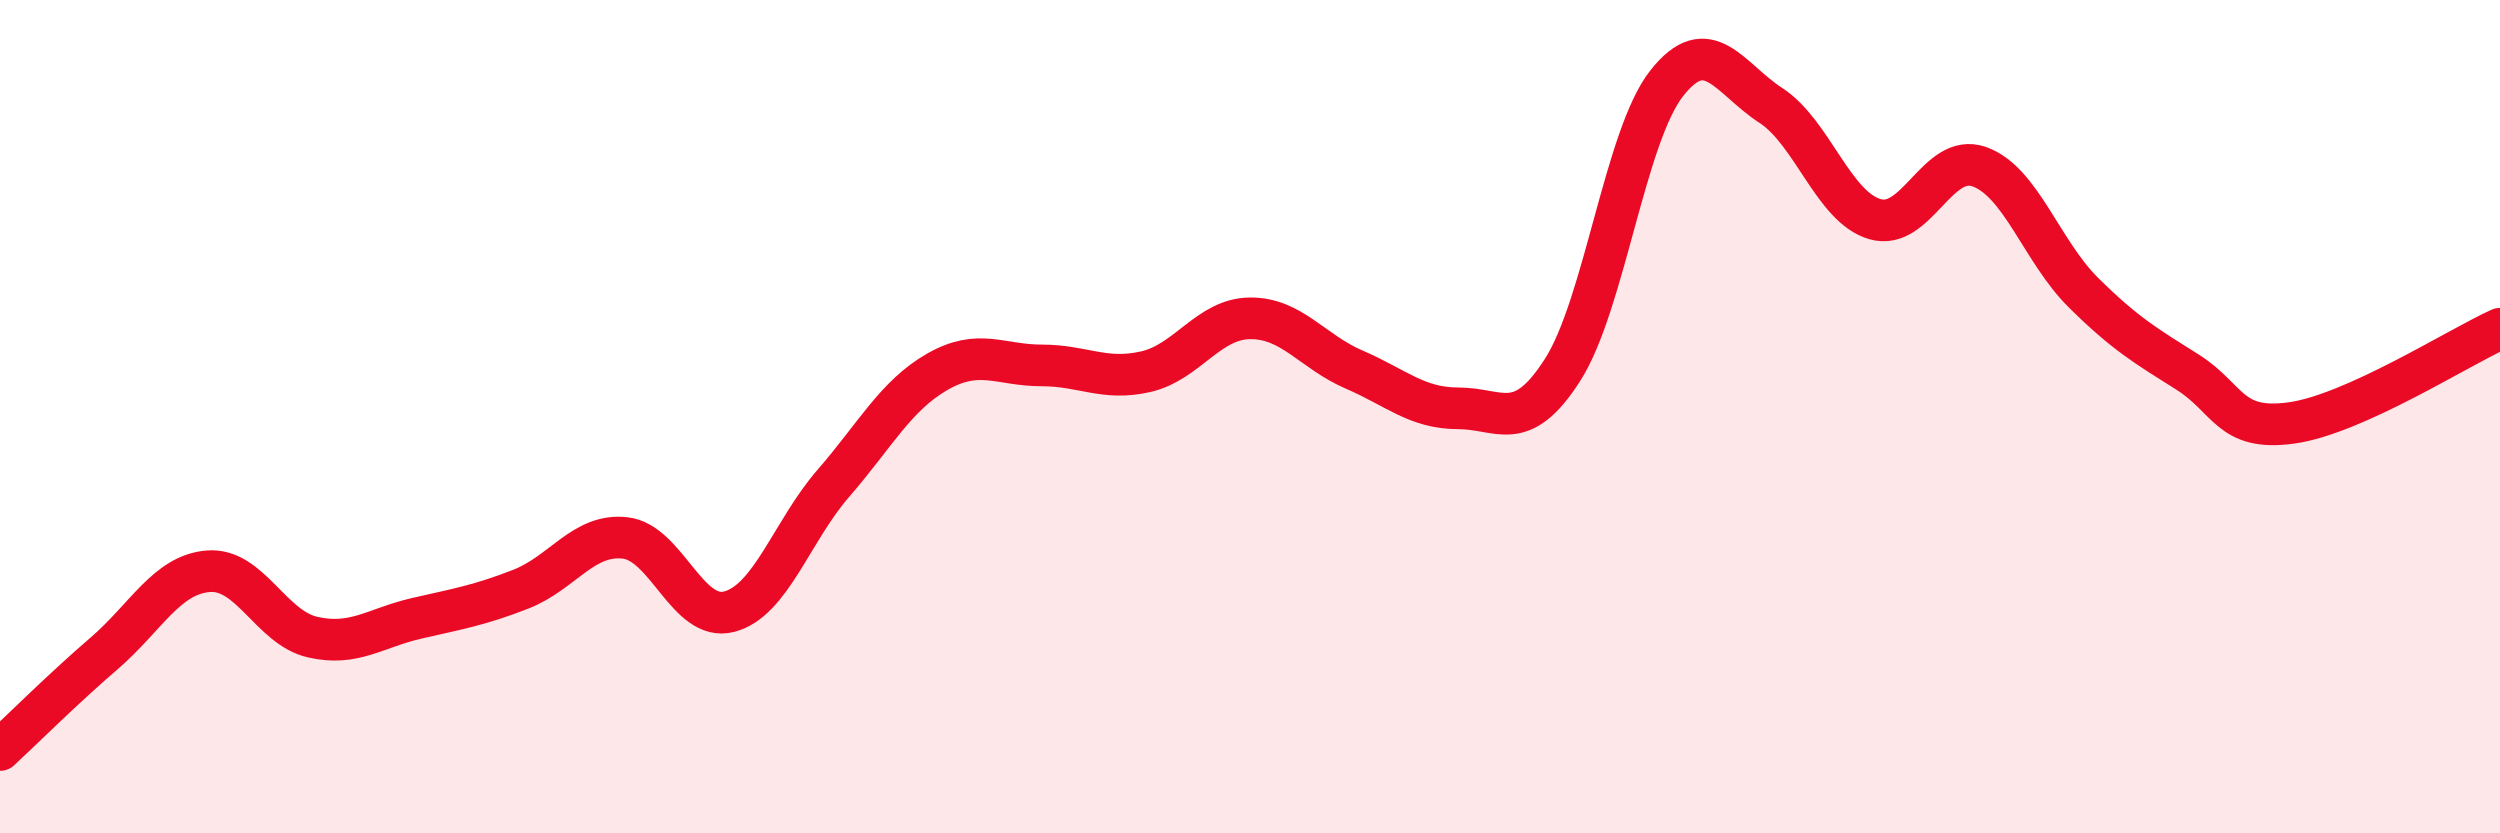
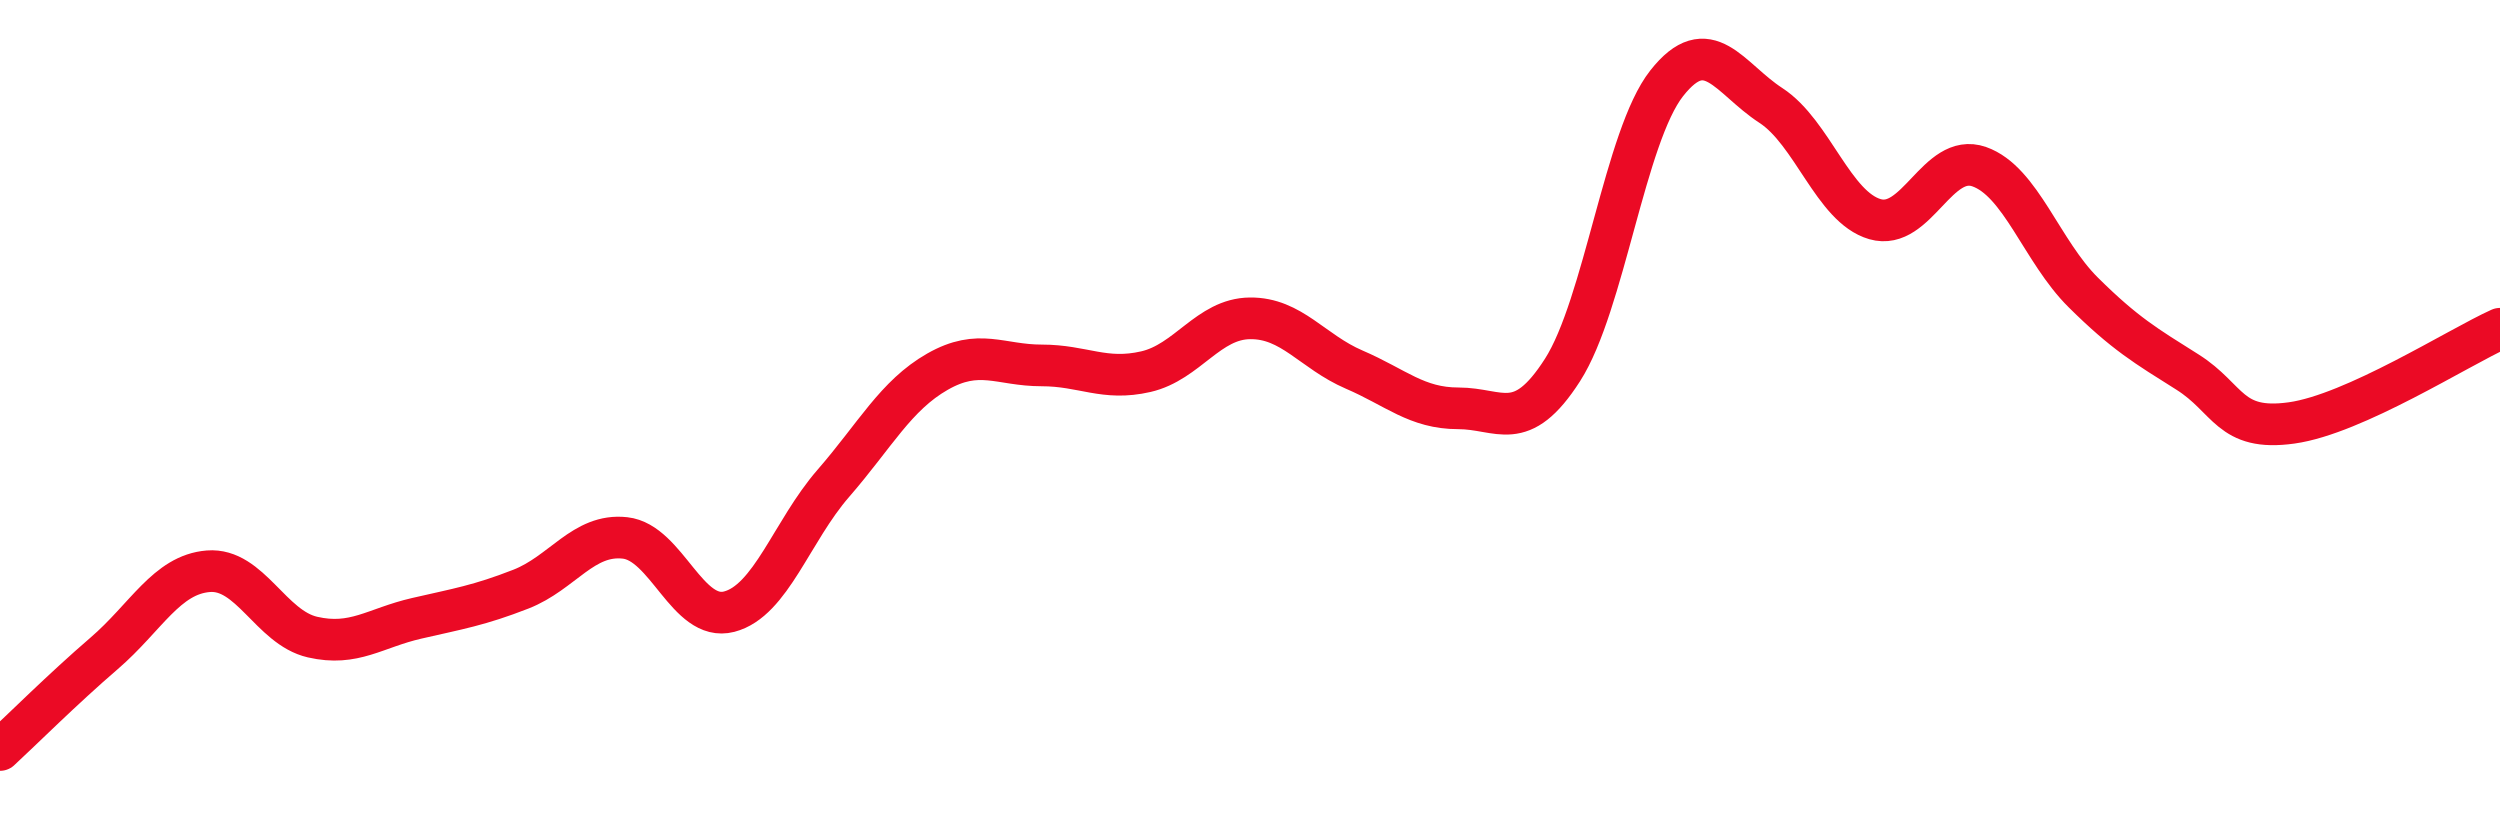
<svg xmlns="http://www.w3.org/2000/svg" width="60" height="20" viewBox="0 0 60 20">
-   <path d="M 0,18 C 0.5,17.54 1.5,16.54 2.5,15.68 C 3.5,14.82 4,13.79 5,13.71 C 6,13.63 6.5,15.06 7.5,15.29 C 8.5,15.52 9,15.07 10,14.84 C 11,14.61 11.5,14.53 12.5,14.14 C 13.5,13.75 14,12.8 15,12.91 C 16,13.02 16.5,14.94 17.5,14.68 C 18.5,14.42 19,12.75 20,11.6 C 21,10.45 21.5,9.49 22.5,8.92 C 23.5,8.35 24,8.77 25,8.77 C 26,8.77 26.5,9.15 27.5,8.92 C 28.5,8.69 29,7.65 30,7.64 C 31,7.63 31.5,8.44 32.5,8.87 C 33.5,9.3 34,9.8 35,9.8 C 36,9.8 36.5,10.44 37.5,8.88 C 38.5,7.32 39,3.27 40,2 C 41,0.73 41.5,1.88 42.5,2.53 C 43.5,3.18 44,4.97 45,5.26 C 46,5.55 46.5,3.65 47.5,4 C 48.5,4.35 49,6.03 50,7.02 C 51,8.01 51.5,8.3 52.5,8.93 C 53.5,9.56 53.5,10.36 55,10.15 C 56.5,9.94 59,8.34 60,7.89L60 20L0 20Z" fill="#EB0A25" opacity="0.1" stroke-linecap="round" stroke-linejoin="round" />
  <path d="M 0,18 C 0.5,17.54 1.5,16.54 2.5,15.68 C 3.5,14.82 4,13.79 5,13.71 C 6,13.63 6.5,15.06 7.5,15.29 C 8.5,15.52 9,15.07 10,14.84 C 11,14.61 11.5,14.53 12.5,14.14 C 13.5,13.75 14,12.8 15,12.91 C 16,13.02 16.5,14.94 17.5,14.68 C 18.5,14.42 19,12.75 20,11.6 C 21,10.45 21.5,9.49 22.5,8.92 C 23.5,8.35 24,8.77 25,8.77 C 26,8.77 26.5,9.15 27.5,8.92 C 28.5,8.69 29,7.65 30,7.64 C 31,7.63 31.5,8.44 32.5,8.87 C 33.5,9.3 34,9.8 35,9.8 C 36,9.8 36.5,10.44 37.5,8.88 C 38.5,7.32 39,3.27 40,2 C 41,0.73 41.5,1.88 42.5,2.53 C 43.5,3.18 44,4.97 45,5.26 C 46,5.55 46.5,3.65 47.5,4 C 48.5,4.35 49,6.03 50,7.02 C 51,8.01 51.5,8.3 52.5,8.93 C 53.5,9.56 53.5,10.36 55,10.15 C 56.5,9.94 59,8.34 60,7.89" stroke="#EB0A25" stroke-width="1" fill="none" stroke-linecap="round" stroke-linejoin="round" />
</svg>